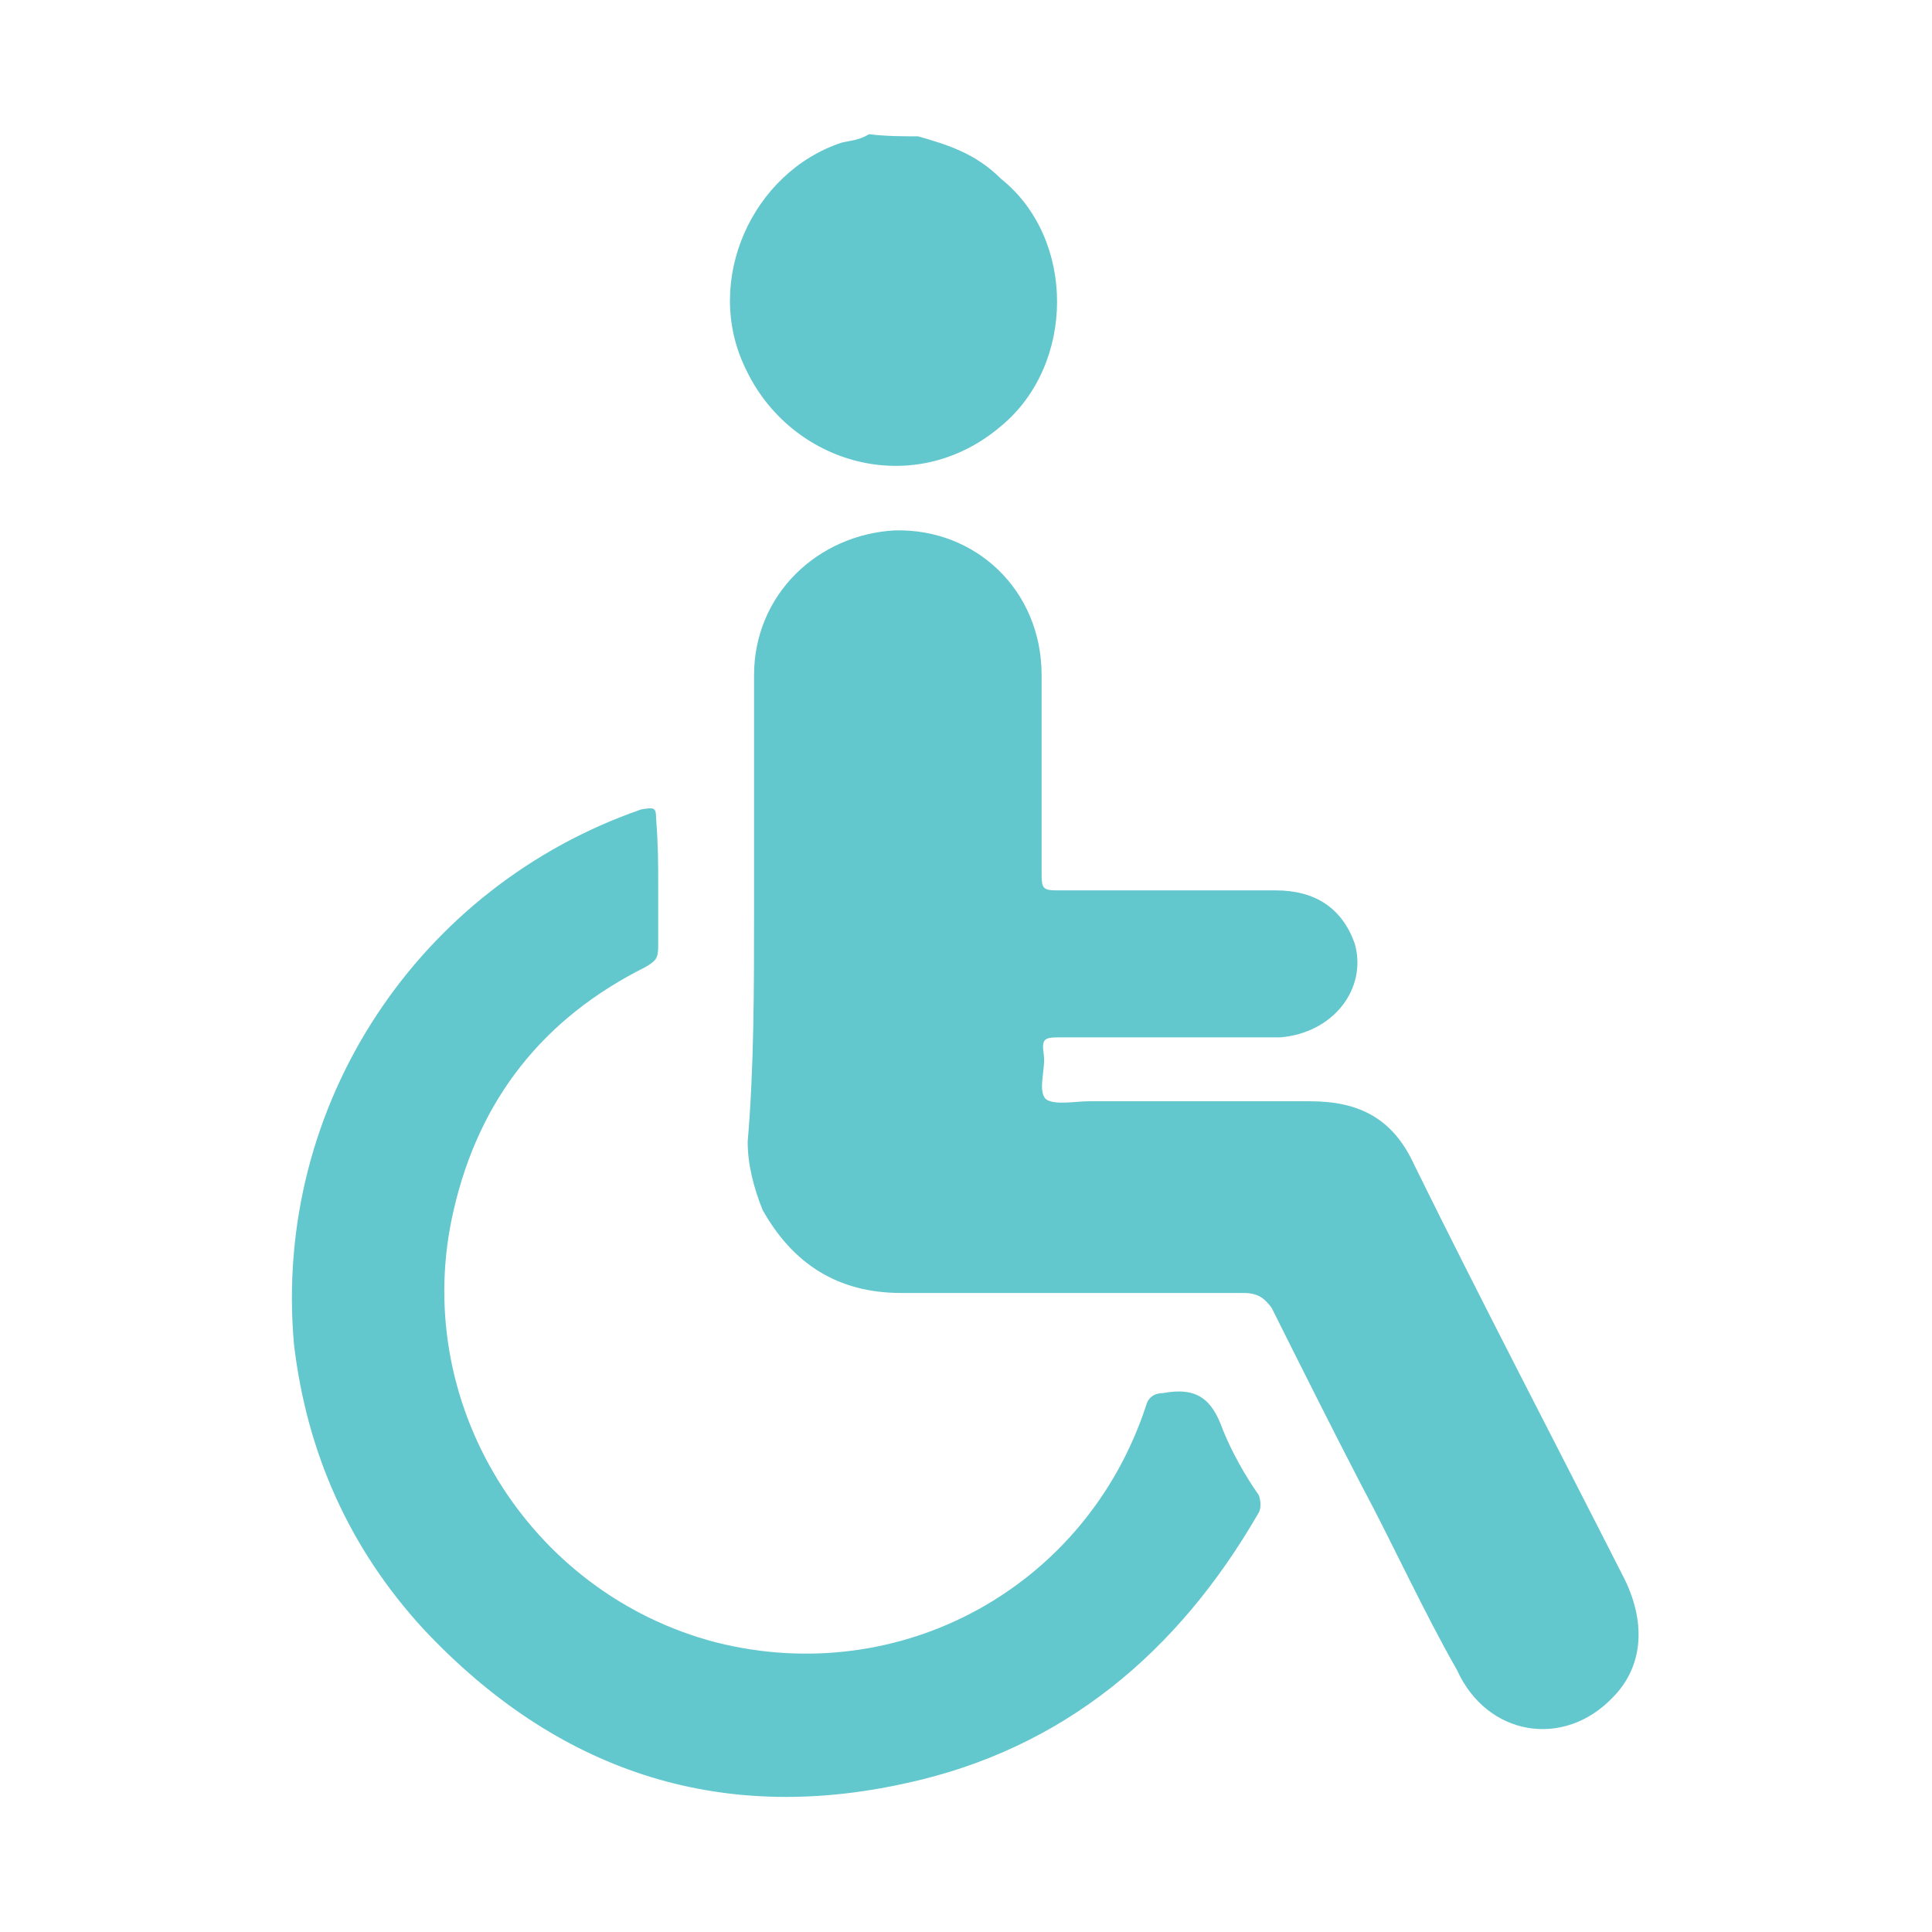
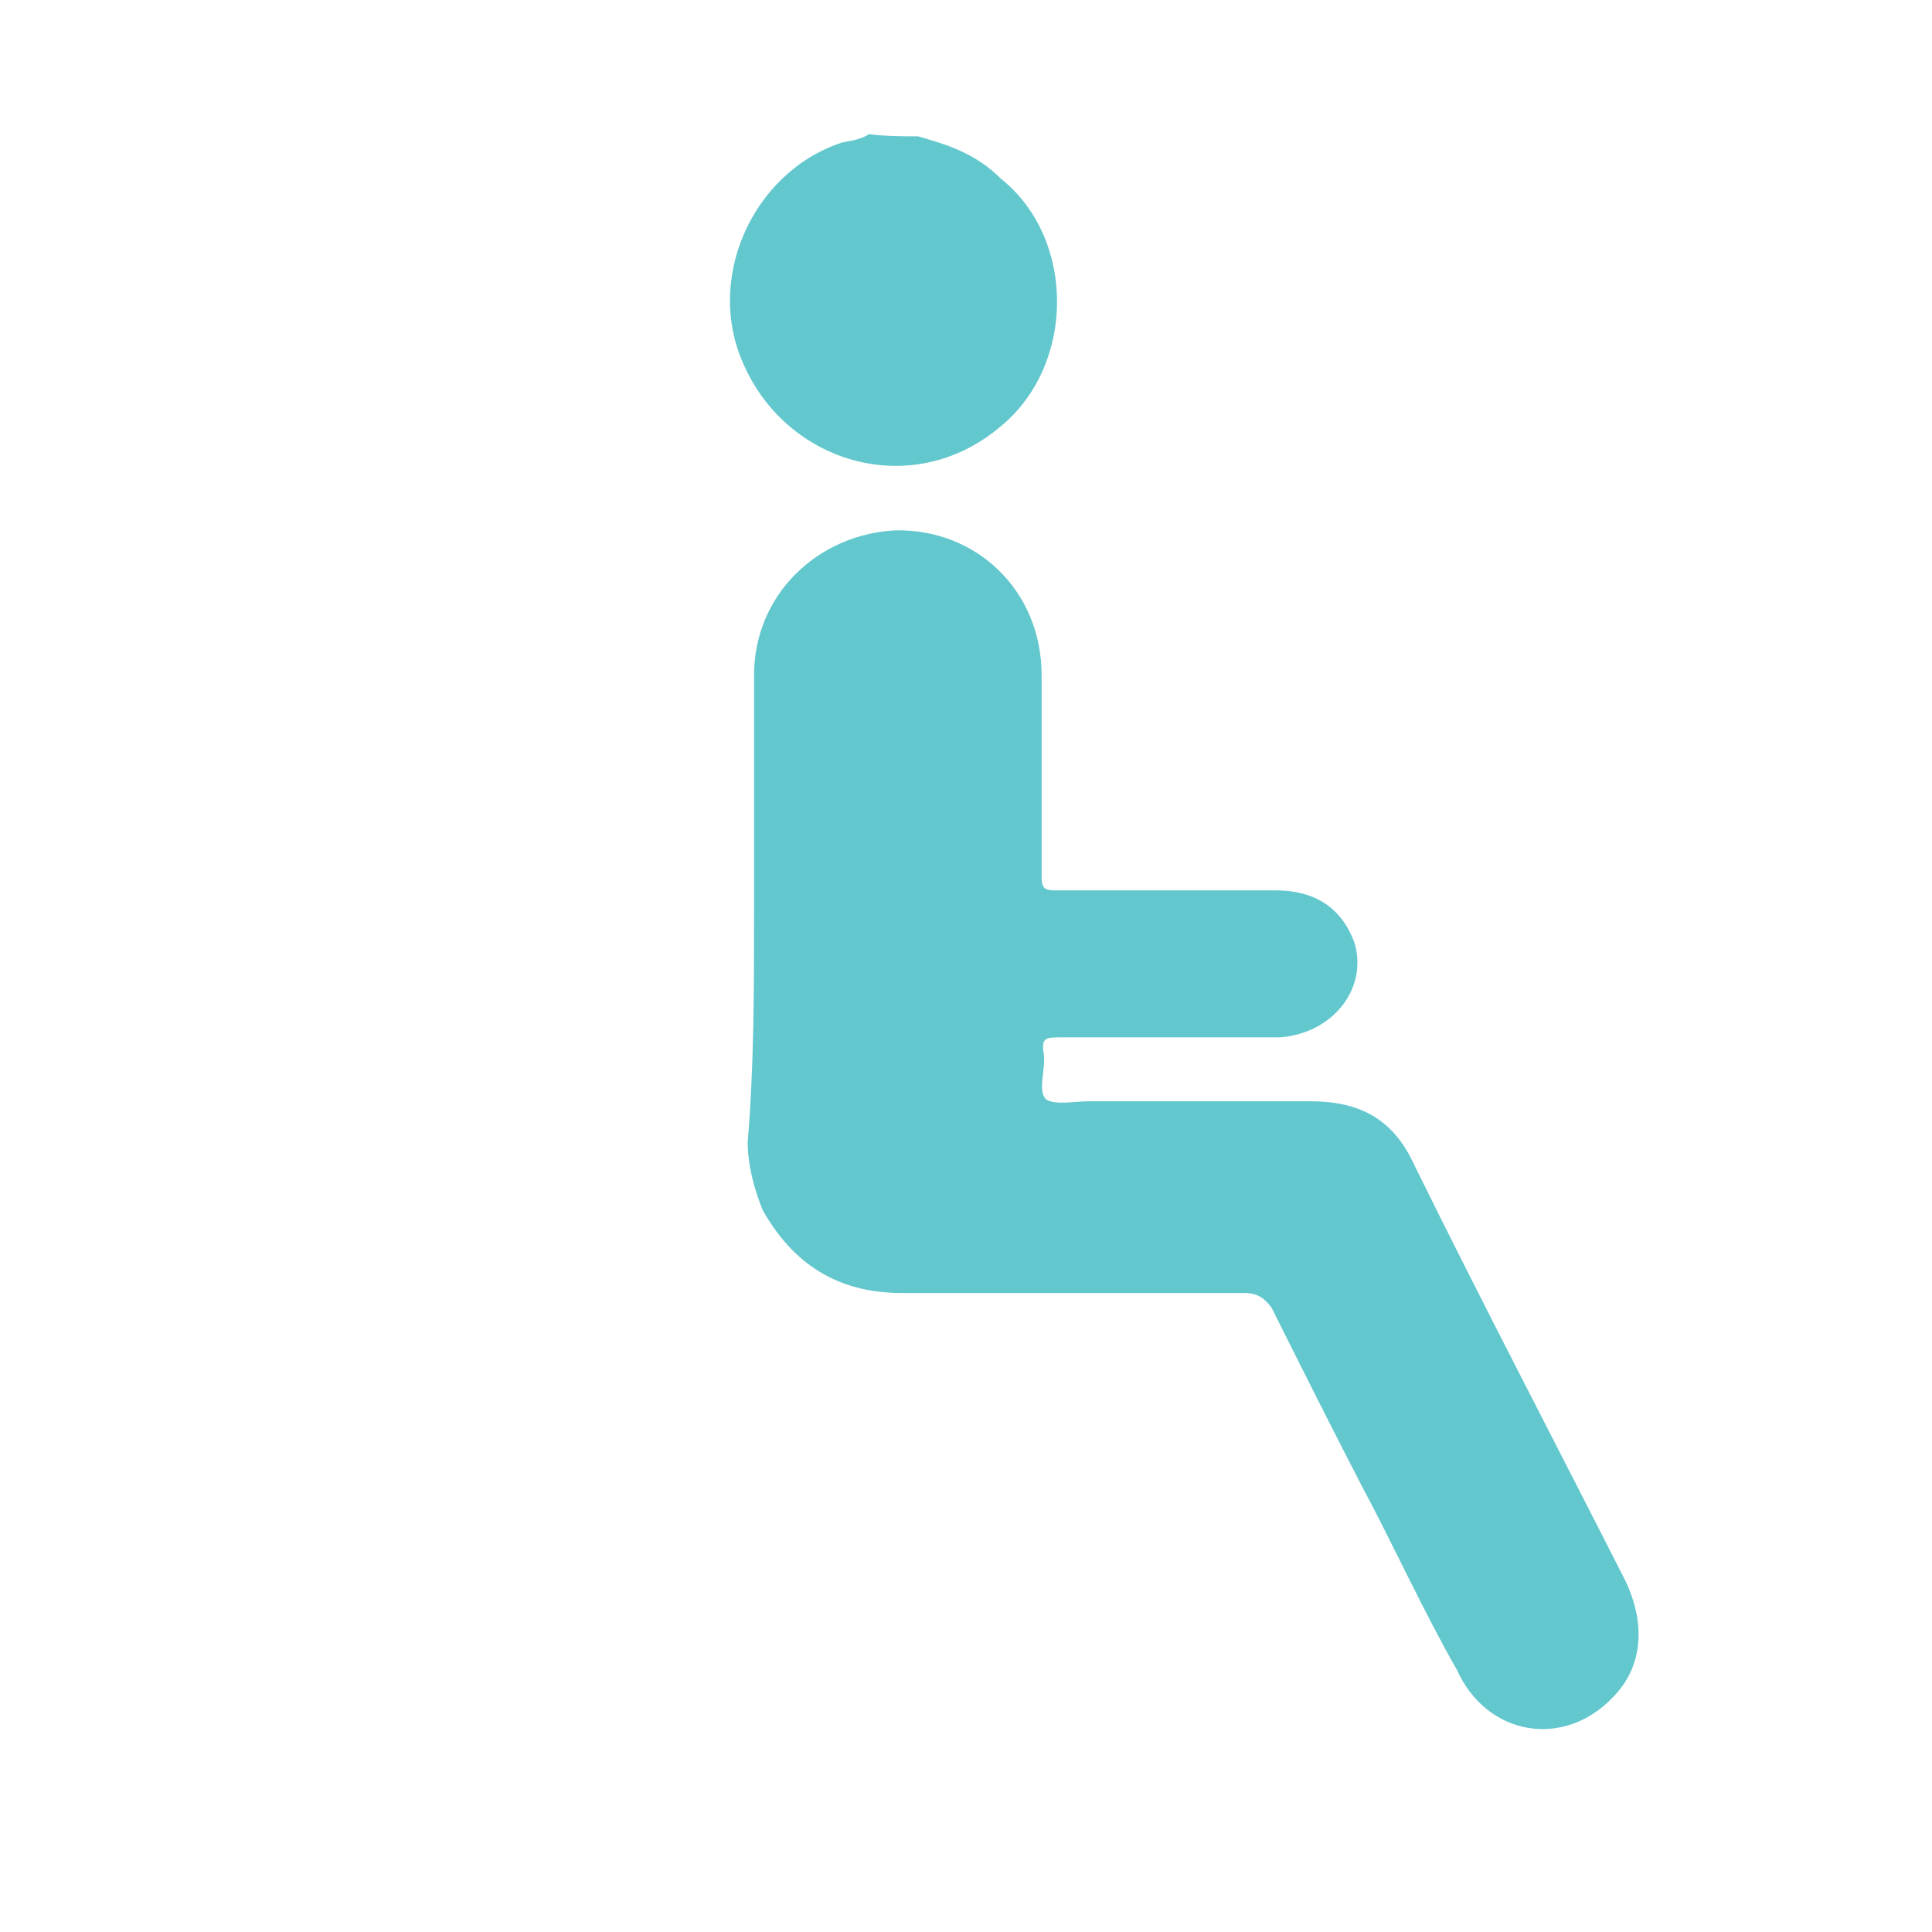
<svg xmlns="http://www.w3.org/2000/svg" version="1.1" id="Layer_1" x="0px" y="0px" viewBox="0 0 90.7 90.7" style="enable-background:new 0 0 90.7 90.7;" xml:space="preserve">
  <style type="text/css">
	.st0{fill:#63C7CE;}
</style>
  <g>
    <path class="st0" d="M43.1,6.4c1.4,0.4,2.7,0.8,3.9,2c3.5,2.8,3.5,8.7,0,11.6c-4.1,3.5-9.9,1.8-12-2.7c-2-4.1,0.3-9.2,4.5-10.6   c0.4-0.1,0.8-0.1,1.3-0.4C41.6,6.4,42.4,6.4,43.1,6.4z" />
    <path class="st0" d="M35.4,42.8c0-3.8,0-7.3,0-11.1c0-3.8,3-6.6,6.6-6.8c3.8-0.1,6.9,2.8,6.9,6.8c0,3.1,0,6.3,0,9.4   c0,0.6,0.1,0.7,0.7,0.7c3.5,0,6.8,0,10.3,0c1.8,0,3.1,0.8,3.7,2.5c0.6,2.1-1,4.2-3.5,4.4c-3.5,0-6.9,0-10.4,0   c-0.7,0-0.8,0.1-0.7,0.8c0.1,0.7-0.3,1.7,0.1,2.1c0.4,0.3,1.4,0.1,2,0.1c3.5,0,6.9,0,10.4,0c2.3,0,3.9,0.8,4.9,3   c3.2,6.5,6.6,13,9.9,19.5c1,2.1,0.8,4.1-0.6,5.5c-2.3,2.4-5.9,1.8-7.3-1.3c-1.6-2.8-3-5.9-4.5-8.7c-1.4-2.7-2.8-5.5-4.2-8.3   c-0.3-0.4-0.6-0.7-1.3-0.7c-5.4,0-10.7,0-16.1,0c-3,0-5.1-1.4-6.5-3.9c-0.4-1-0.7-2.1-0.7-3.2C35.4,50.1,35.4,46.4,35.4,42.8z" />
-     <path class="st0" d="M30.9,41.6c0,0.8,0,2,0,2.8c0,0.6-0.1,0.7-0.6,1c-4.8,2.4-7.8,6.2-9,11.4c-2.1,9,3.5,18,12.3,20.3   C42.3,79.3,51,74.5,53.8,66c0.1-0.4,0.4-0.6,0.8-0.6c1.6-0.3,2.3,0.3,2.8,1.7c0.4,1,1,2.1,1.7,3.1c0.1,0.3,0.1,0.6,0,0.8   c-3.8,6.6-9.2,11.1-16.5,12.7c-8.9,2-16.5-0.6-22.7-7.2c-3.5-3.8-5.5-8.3-6.1-13.4C12.8,51.8,19.7,41.6,30.1,38   c0.6-0.1,0.7-0.1,0.7,0.4C30.9,39.7,30.9,40.5,30.9,41.6z" />
  </g>
</svg>